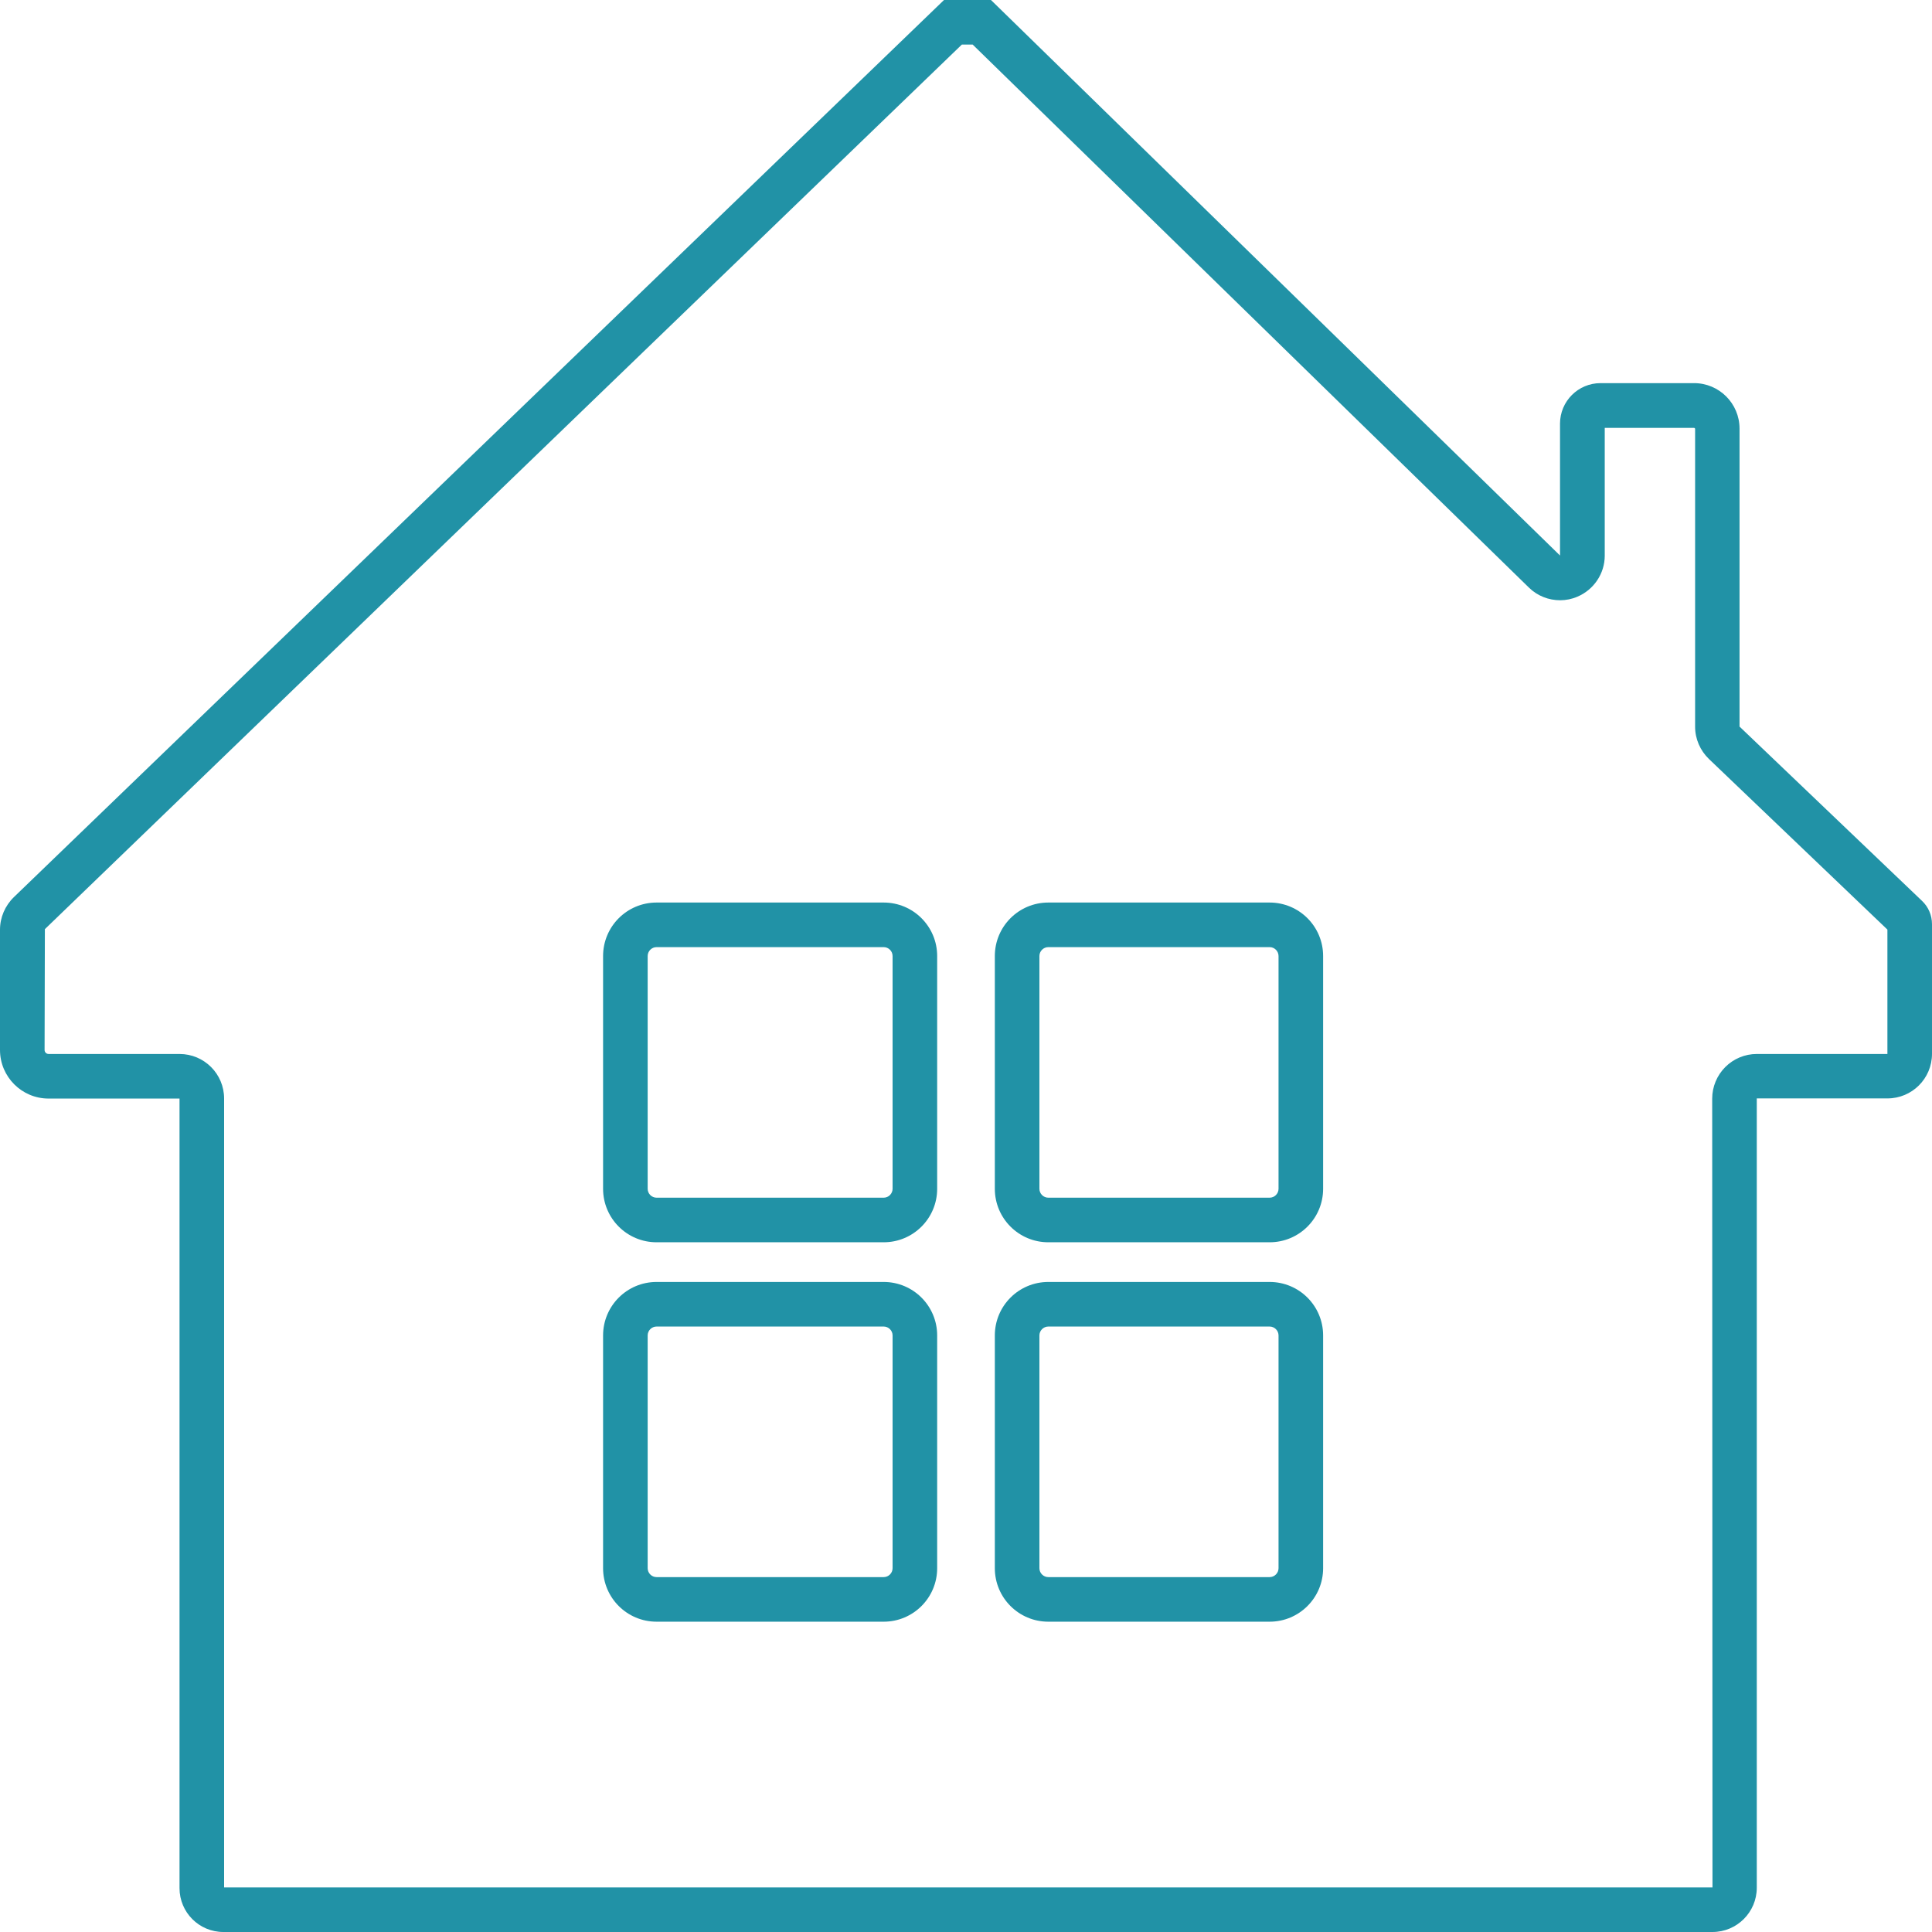
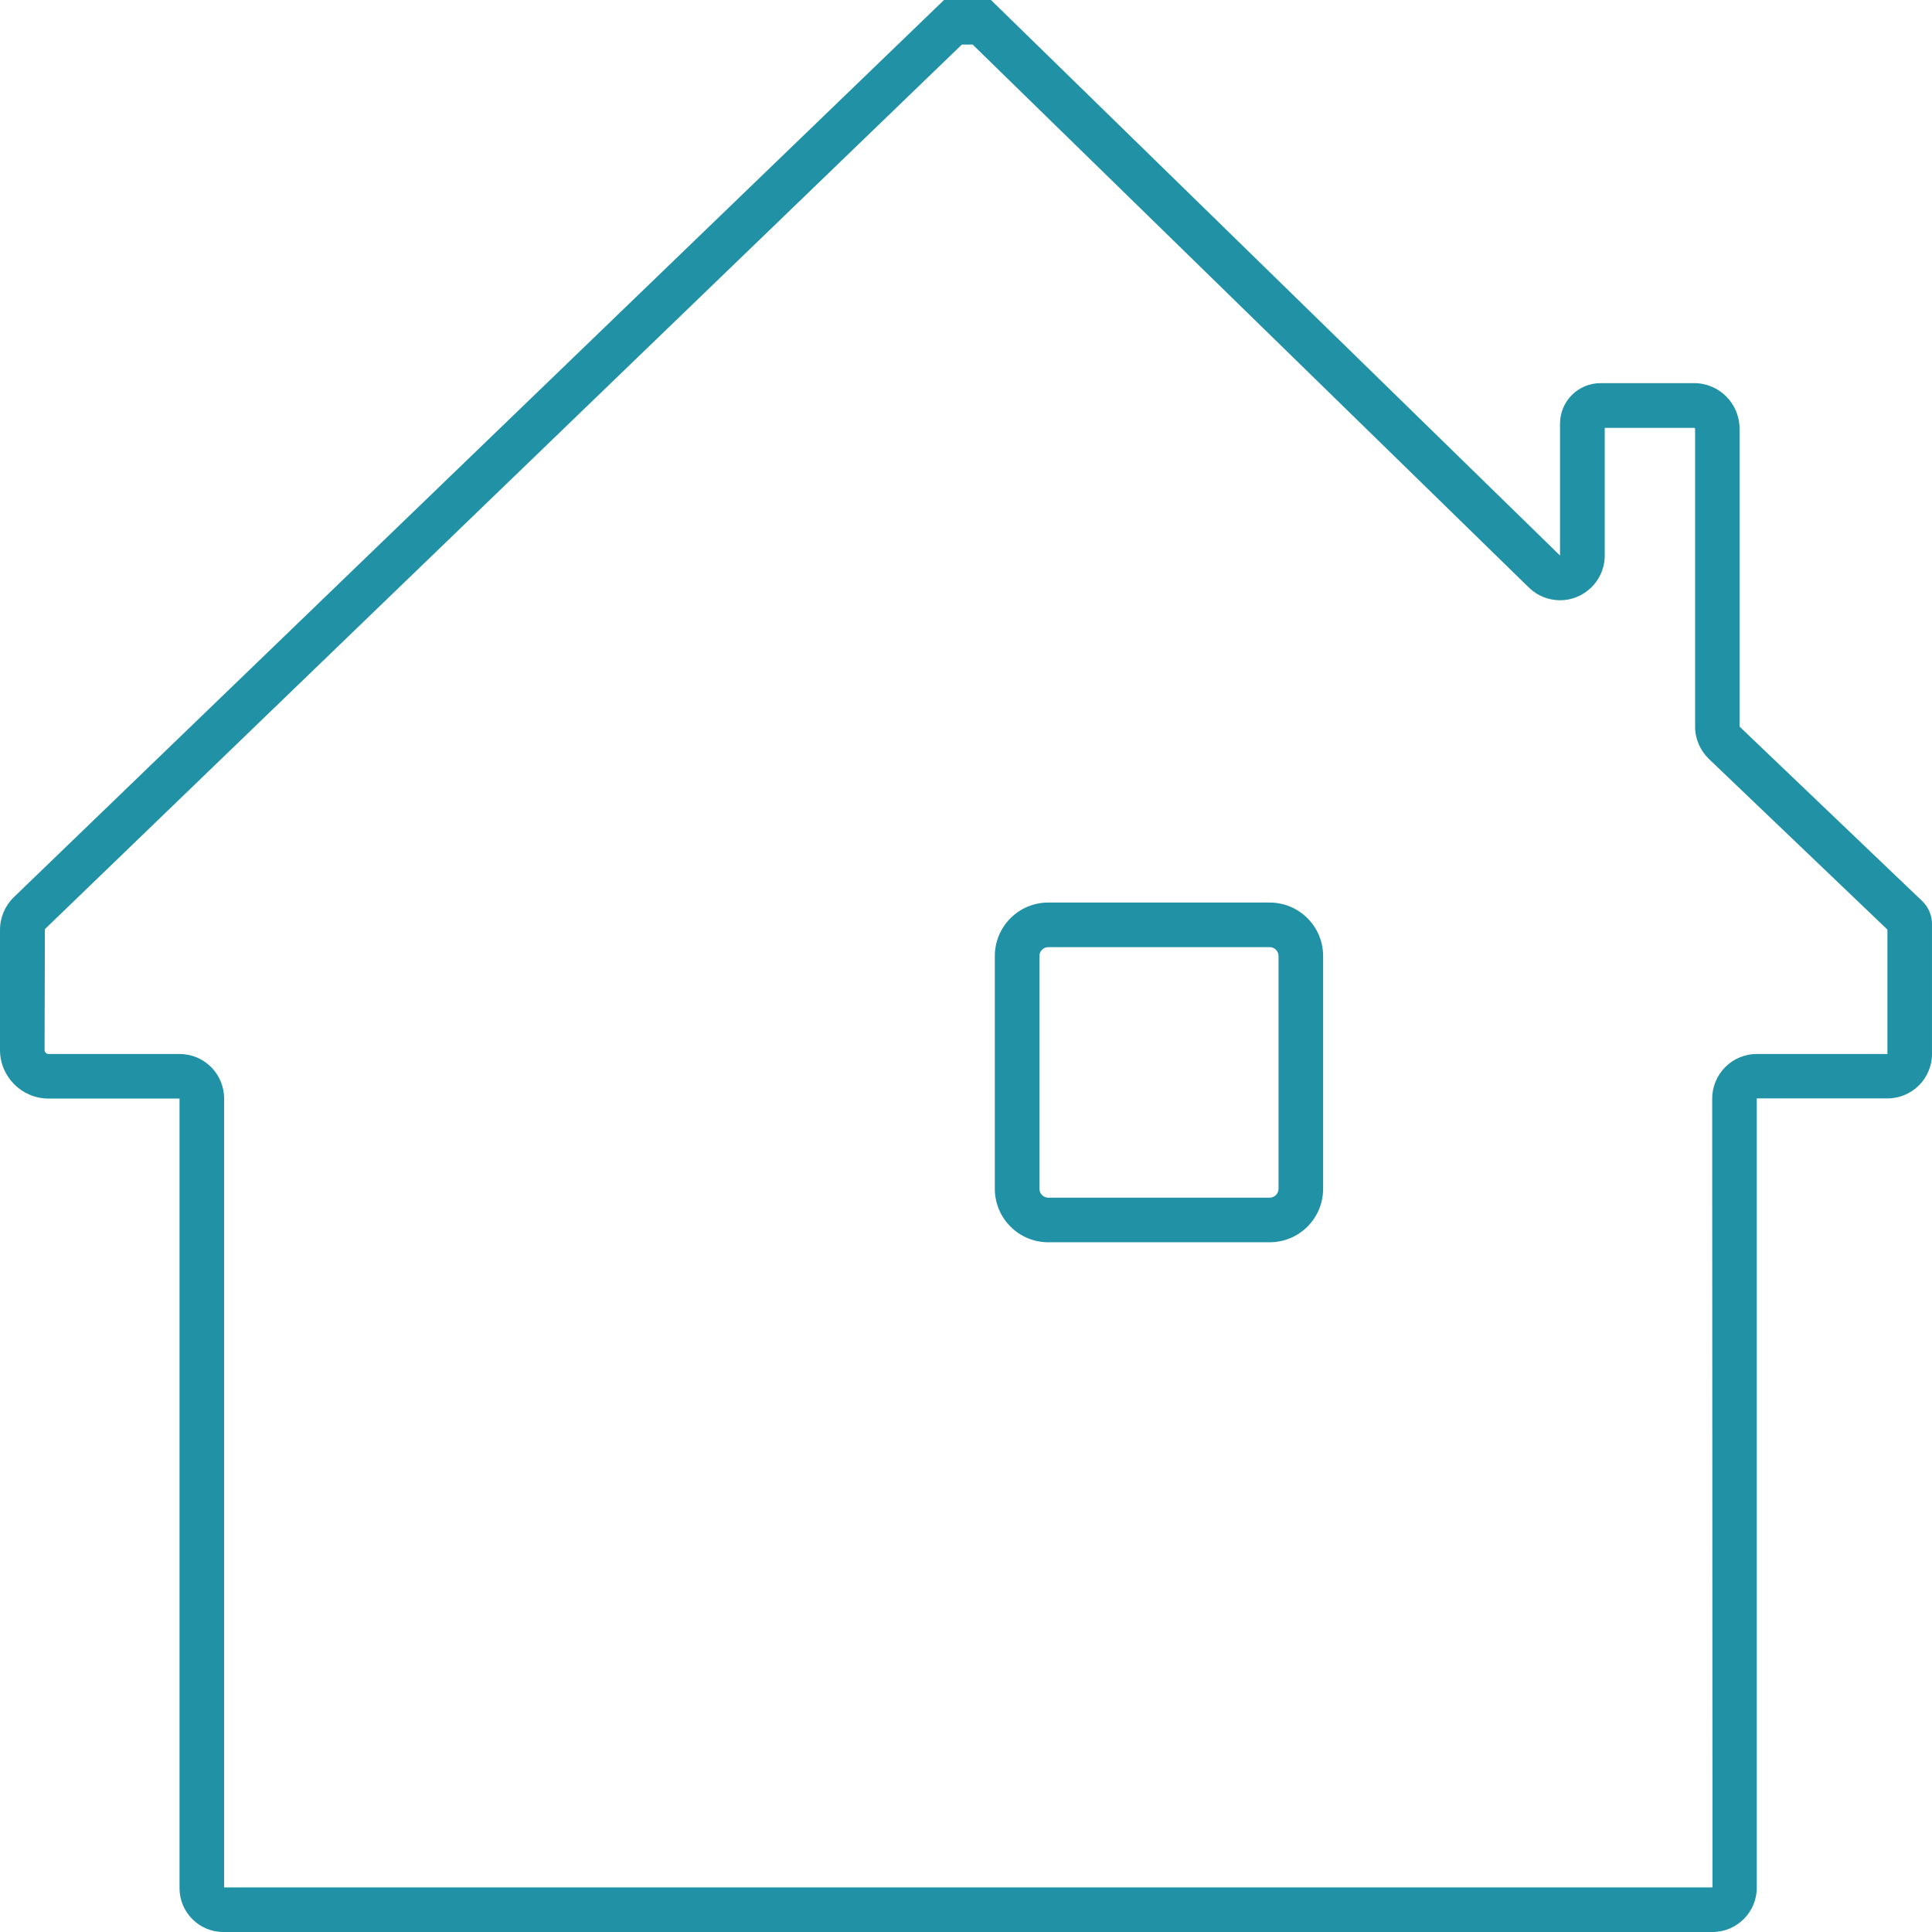
<svg xmlns="http://www.w3.org/2000/svg" id="Layer_2" viewBox="0 0 130 130">
  <defs>
    <style>
      .cls-1 {
        fill: none;
      }

      .cls-2 {
        fill: #2192a6;
      }
    </style>
  </defs>
  <g id="the_icons">
-     <rect class="cls-1" x="0" width="130" height="130" />
    <g>
      <path class="cls-2" d="M65.45,3l37.43,36.54c.57.56,1.33.85,2.1.85.39,0,.79-.08,1.16-.24,1.11-.47,1.84-1.56,1.84-2.76v-8.6h6.02s.06.03.06.06v20.05c0,.82.34,1.6.93,2.17l12.01,11.48v8.37s-8.79,0-8.79,0c-.8,0-1.56.32-2.12.88s-.88,1.33-.88,2.12l.02,53.08H15.08v-53.08c0-1.66-1.34-3-3-3H3.27c-.15,0-.27-.12-.27-.27l.02-8.13L64.72,3h.73M66.68,0h-3.16L.94,60.36c-.6.58-.94,1.37-.94,2.2v8.09c0,1.8,1.46,3.27,3.27,3.27h8.81v53.13c0,1.63,1.32,2.95,2.95,2.95h100.2c1.64,0,2.98-1.33,2.98-2.98v-53.11h8.79c1.66,0,3-1.34,3-3v-8.72c0-.6-.24-1.17-.68-1.58l-12.27-11.72v-20.05c0-1.69-1.37-3.06-3.06-3.06h-6.29c-1.51,0-2.73,1.22-2.73,2.73v8.87L66.68,0h0Z" />
-       <path class="cls-2" d="M59.46,89.26c.33,0,.6.27.6.6v15.66c0,.33-.27.6-.6.6h-15.28c-.33,0-.6-.27-.6-.6v-15.66c0-.33.27-.6.6-.6h15.28M59.46,86.26h-15.28c-1.99,0-3.6,1.61-3.6,3.6v15.66c0,1.99,1.61,3.6,3.6,3.6h15.28c1.99,0,3.6-1.61,3.6-3.6v-15.66c0-1.99-1.61-3.6-3.6-3.6h0Z" />
-       <path class="cls-2" d="M59.46,63.73c.33,0,.6.27.6.6v15.66c0,.33-.27.6-.6.6h-15.28c-.33,0-.6-.27-.6-.6v-15.66c0-.33.27-.6.6-.6h15.28M59.46,60.73h-15.28c-1.99,0-3.6,1.61-3.6,3.6v15.66c0,1.99,1.61,3.6,3.6,3.6h15.28c1.99,0,3.6-1.61,3.6-3.6v-15.66c0-1.99-1.61-3.6-3.6-3.6h0Z" />
-       <path class="cls-2" d="M85.43,89.26c.33,0,.6.27.6.6v15.66c0,.33-.27.6-.6.6h-14.89c-.33,0-.6-.27-.6-.6v-15.66c0-.33.27-.6.6-.6h14.89M85.43,86.26h-14.89c-1.99,0-3.6,1.61-3.6,3.6v15.66c0,1.99,1.61,3.6,3.6,3.6h14.89c1.99,0,3.6-1.61,3.6-3.6v-15.66c0-1.99-1.61-3.6-3.6-3.6h0Z" />
      <path class="cls-2" d="M85.43,63.73c.33,0,.6.27.6.6v15.66c0,.33-.27.6-.6.6h-14.89c-.33,0-.6-.27-.6-.6v-15.66c0-.33.27-.6.6-.6h14.89M85.43,60.73h-14.89c-1.99,0-3.6,1.61-3.6,3.6v15.66c0,1.99,1.61,3.6,3.6,3.6h14.89c1.99,0,3.6-1.61,3.6-3.6v-15.66c0-1.99-1.61-3.6-3.6-3.6h0Z" />
    </g>
  </g>
</svg>